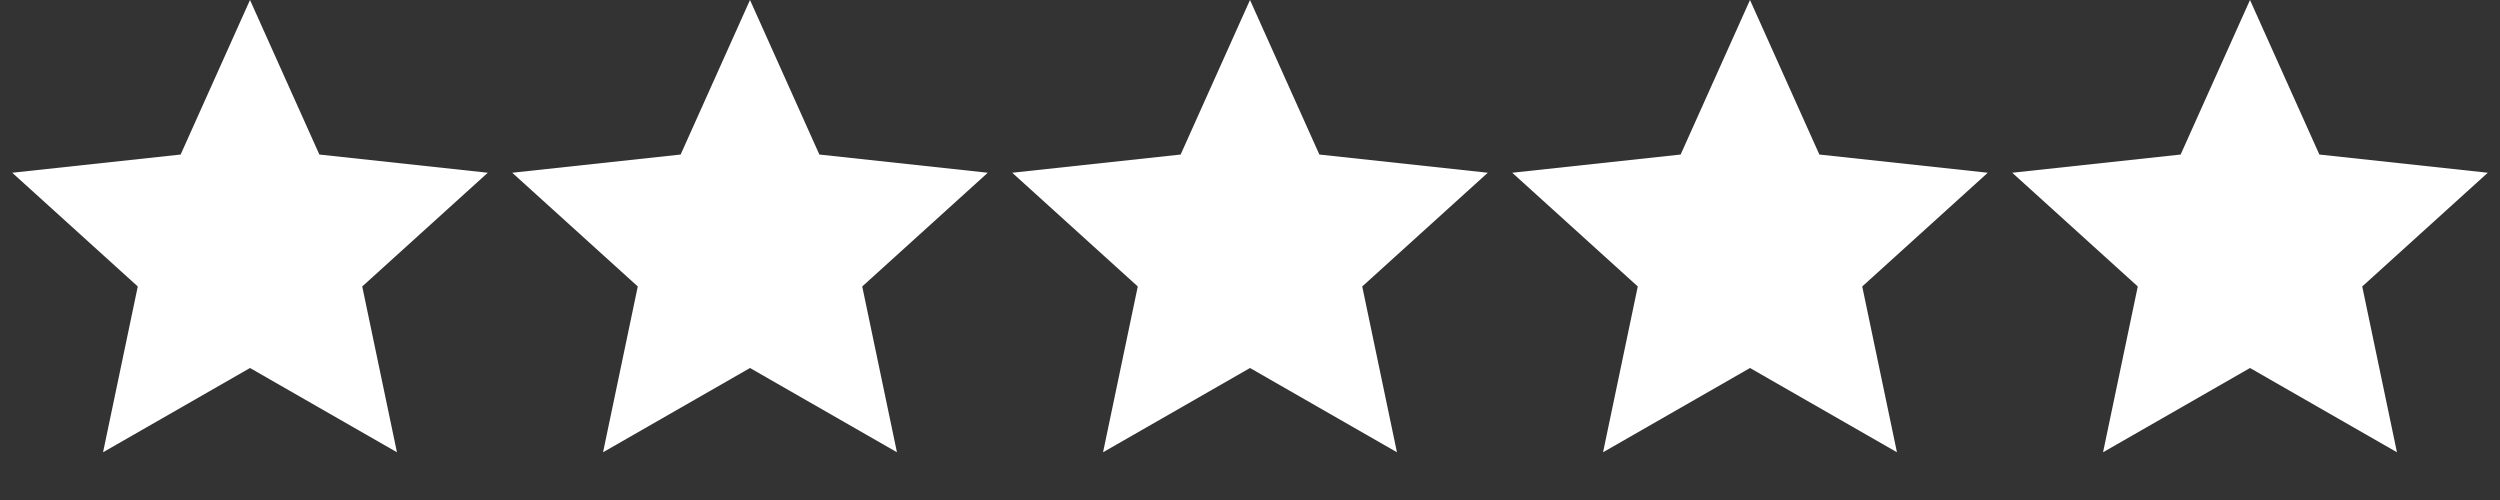
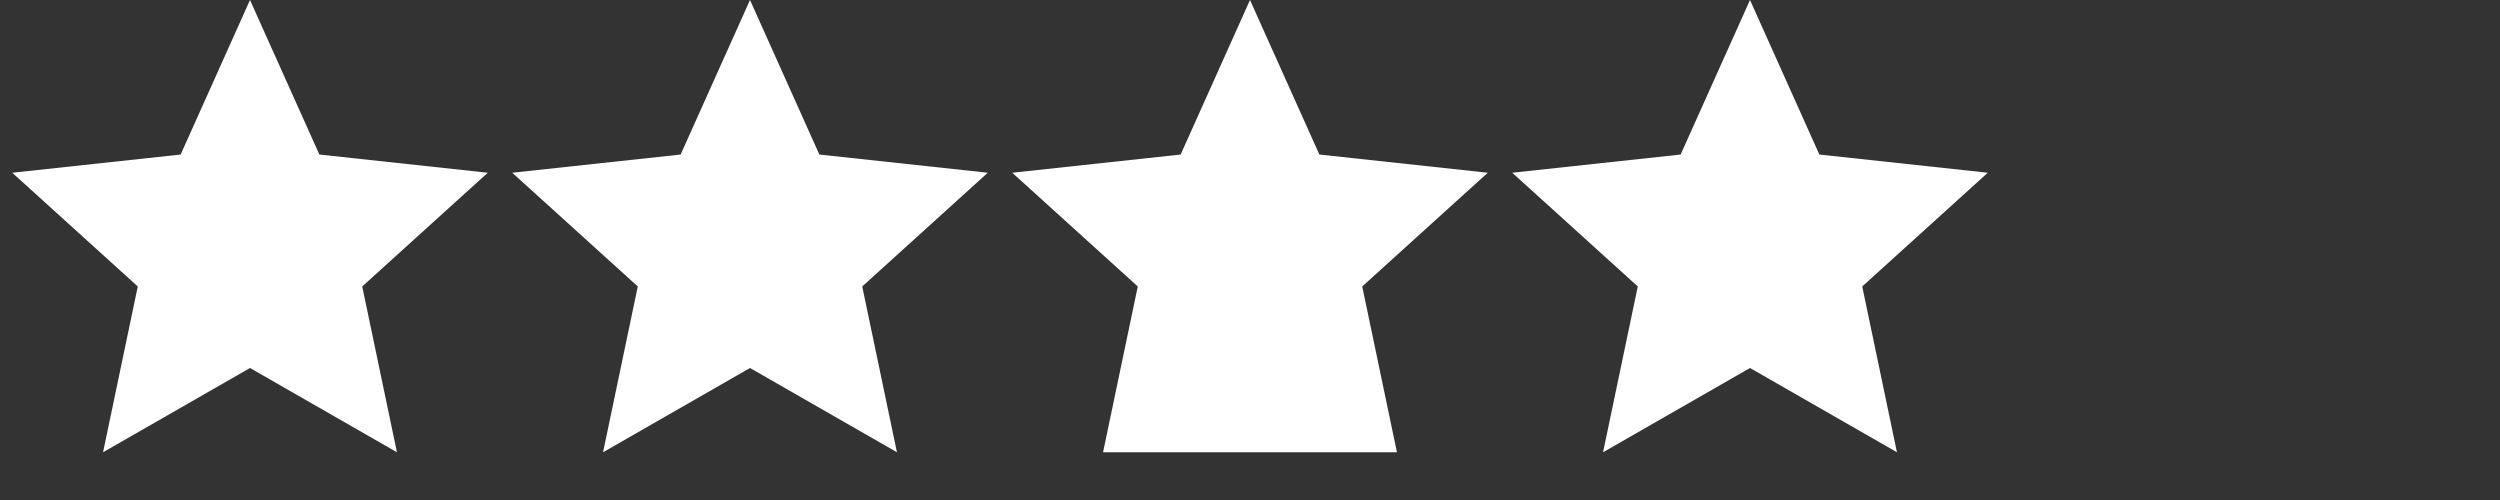
<svg xmlns="http://www.w3.org/2000/svg" width="360" height="72" viewBox="0 0 360 72" fill="none">
  <rect x="0" y="0" width="360" height="72" fill="#333333" stroke="none" />
  <path d="M36 0L45.988 22.253L70.238 24.875L52.16 41.251L57.16 65.125L36 52.992L14.84 65.125L19.84 41.251L1.762 24.875L26.012 22.253L36 0Z" fill="white" />
  <path d="M108 0L117.988 22.253L142.238 24.875L124.16 41.251L129.16 65.125L108 52.992L86.84 65.125L91.84 41.251L73.762 24.875L98.012 22.253L108 0Z" fill="white" />
-   <path d="M180 0L189.988 22.253L214.238 24.875L196.16 41.251L201.16 65.125L180 52.992L158.84 65.125L163.84 41.251L145.762 24.875L170.012 22.253L180 0Z" fill="white" />
+   <path d="M180 0L189.988 22.253L214.238 24.875L196.16 41.251L201.16 65.125L158.84 65.125L163.84 41.251L145.762 24.875L170.012 22.253L180 0Z" fill="white" />
  <path d="M252 0L261.988 22.253L286.238 24.875L268.16 41.251L273.16 65.125L252 52.992L230.84 65.125L235.84 41.251L217.762 24.875L242.012 22.253L252 0Z" fill="white" />
-   <path d="M324 0L333.988 22.253L358.238 24.875L340.16 41.251L345.16 65.125L324 52.992L302.84 65.125L307.84 41.251L289.762 24.875L314.012 22.253L324 0Z" fill="white" />
</svg>